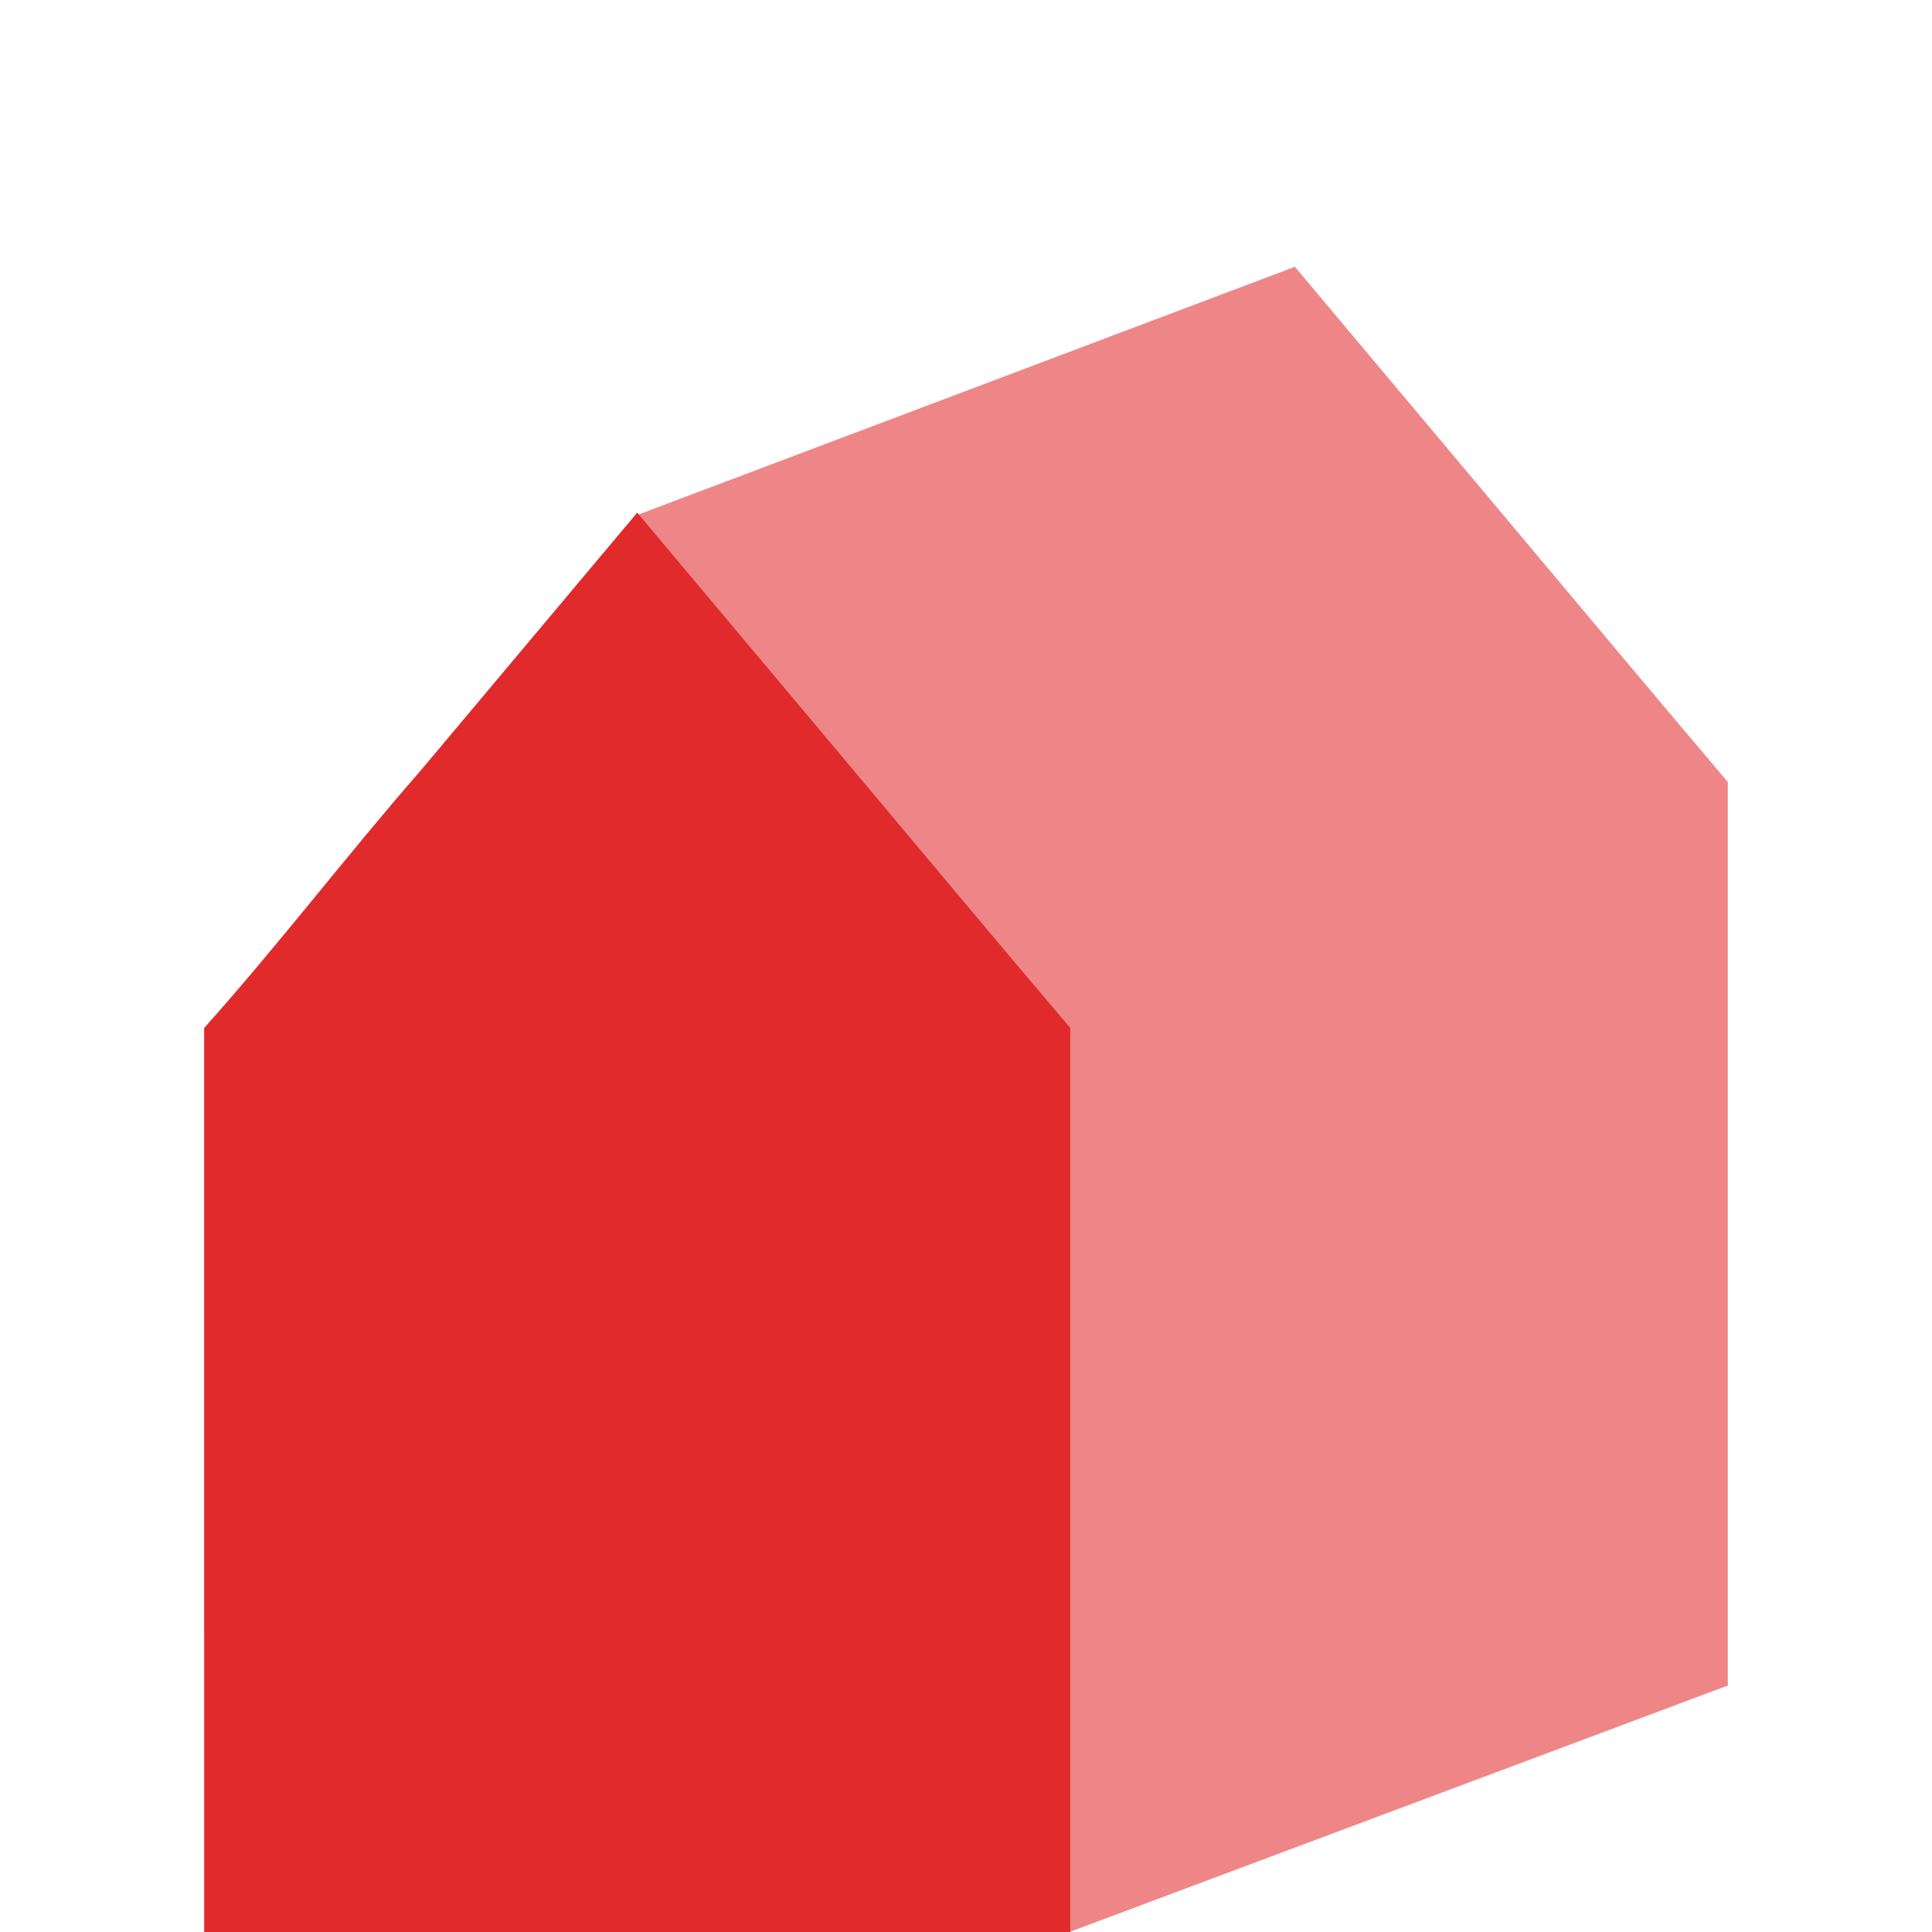
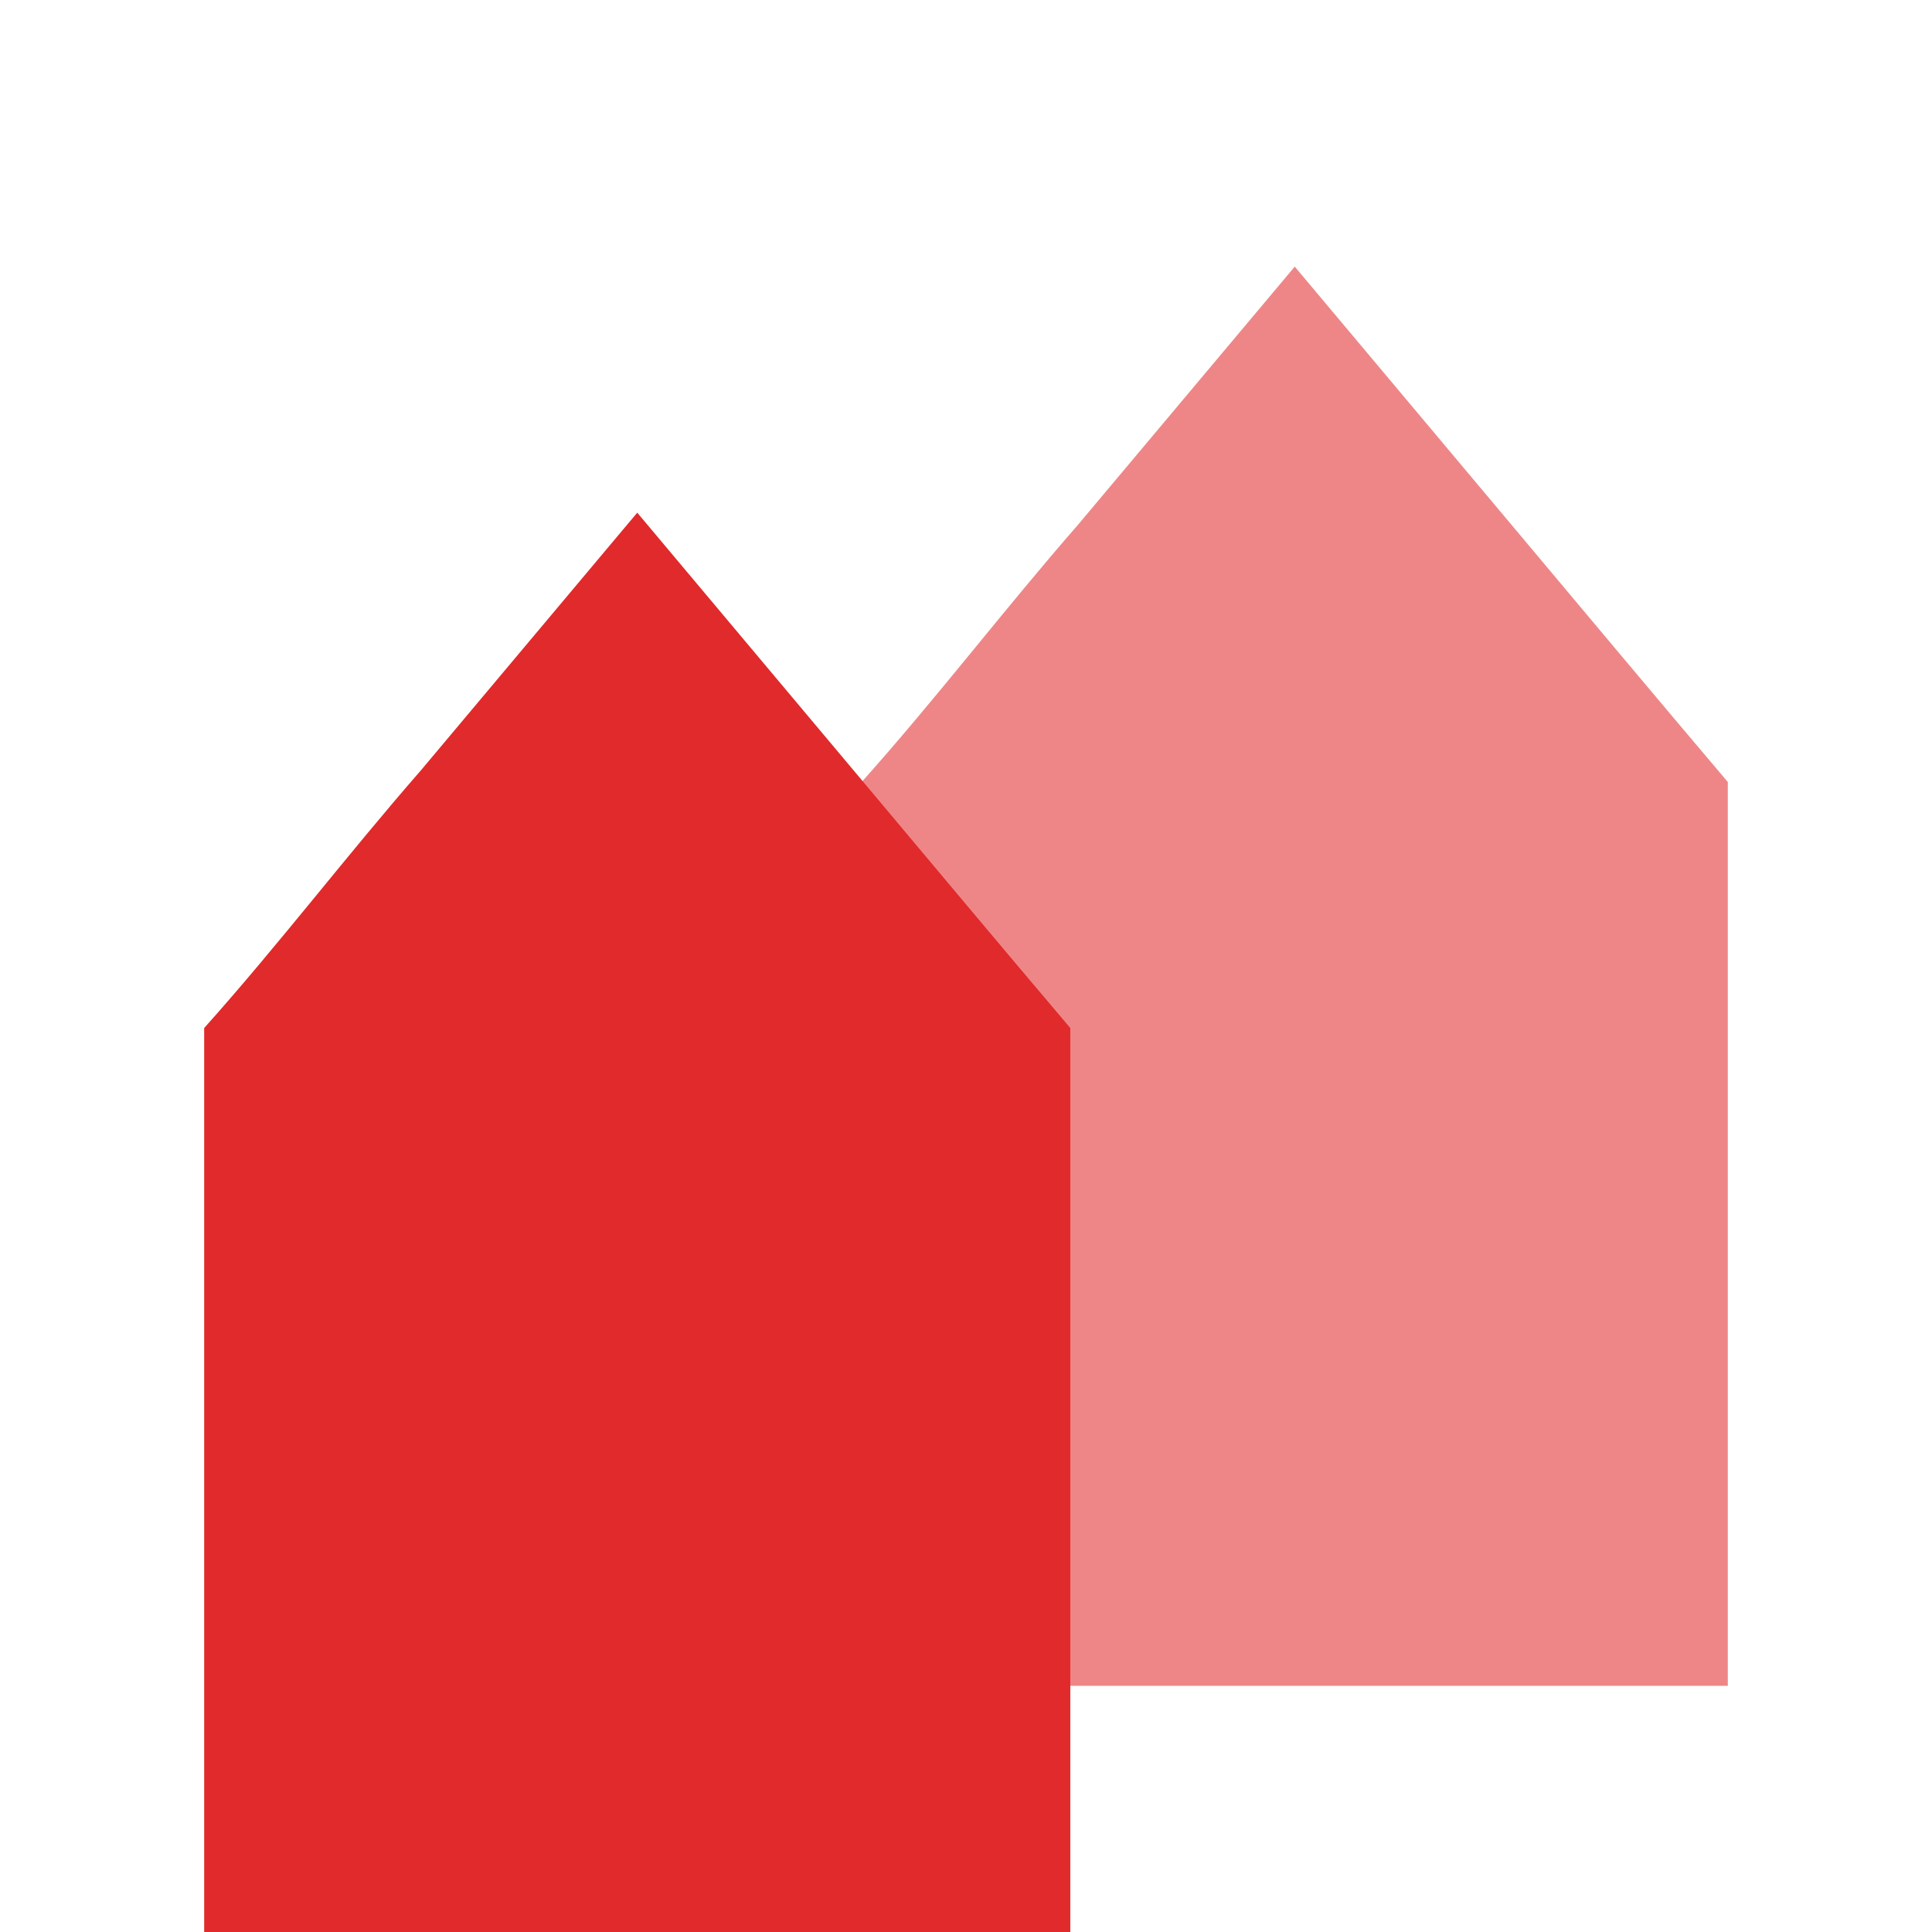
<svg xmlns="http://www.w3.org/2000/svg" xmlns:ns1="http://www.inkscape.org/namespaces/inkscape" xmlns:ns2="http://sodipodi.sourceforge.net/DTD/sodipodi-0.dtd" width="100" height="100" viewBox="0 0 100 100" id="svg2" version="1.1" ns1:version="0.91 r13725" ns2:docname="family_active.svg">
  <defs id="defs4" />
  <ns2:namedview id="base" pagecolor="#ffffff" bordercolor="#666666" borderopacity="1.0" ns1:pageopacity="0.0" ns1:pageshadow="2" ns1:zoom="2.8284271" ns1:cx="22.526607" ns1:cy="18.817213" ns1:document-units="px" ns1:current-layer="g4137" showgrid="false" fit-margin-top="0" fit-margin-left="0" fit-margin-right="0" fit-margin-bottom="0" ns1:window-width="1920" ns1:window-height="1016" ns1:window-x="1680" ns1:window-y="107" ns1:window-maximized="1" units="px" />
  <g ns1:label="Ebene 1" ns1:groupmode="layer" id="layer1" transform="translate(-480.708,-344.149)">
    <g id="g4137" transform="translate(10.569,-6.9)">
      <g id="g4138" transform="translate(0,6.9)">
-         <path ns2:nodetypes="cccccccc" ns1:connector-curvature="0" id="path3334" d="m 537.155,357.949 -11.2,13.34 c -3.829,4.384 -7.337,8.998 -11.216,13.336 l 0,46.782 44.831,0 0,-46.782 c -3.75,-4.42 -7.484,-8.89 -11.216,-13.336 z" style="fill:#ee8687;fill-opacity:1;fill-rule:evenodd;stroke:none;stroke-width:0.921px;stroke-linecap:butt;stroke-linejoin:miter;stroke-opacity:1" />
-         <path style="fill:#cccccc;fill-opacity:1;fill-rule:evenodd;stroke:none;stroke-width:0.921px;stroke-linecap:butt;stroke-linejoin:miter;stroke-opacity:1" d="m 503.123,370.684 -11.2,13.34 c -3.829,4.384 -7.337,8.998 -11.216,13.336 l 0,31.29 44.831,0 0,-31.29 c -3.75,-4.42 -7.484,-8.89 -11.216,-13.336 z" id="path3336" ns1:connector-curvature="0" ns2:nodetypes="cccccccc" />
-         <path style="fill:#ee8687;fill-opacity:1;fill-rule:evenodd;stroke:none;stroke-width:1px;stroke-linecap:butt;stroke-linejoin:miter;stroke-opacity:1" d="m 503.131,370.802 34.022,-12.841 22.41,73.434 -34.02,12.735 z" id="path3338" ns1:connector-curvature="0" ns2:nodetypes="ccccc" />
+         <path ns2:nodetypes="cccccccc" ns1:connector-curvature="0" id="path3334" d="m 537.155,357.949 -11.2,13.34 c -3.829,4.384 -7.337,8.998 -11.216,13.336 l 0,46.782 44.831,0 0,-46.782 c -3.75,-4.42 -7.484,-8.89 -11.216,-13.336 " style="fill:#ee8687;fill-opacity:1;fill-rule:evenodd;stroke:none;stroke-width:0.921px;stroke-linecap:butt;stroke-linejoin:miter;stroke-opacity:1" />
        <path style="fill:#e12a2b;fill-opacity:1;fill-rule:evenodd;stroke:none;stroke-width:0.921px;stroke-linecap:butt;stroke-linejoin:miter;stroke-opacity:1" d="m 503.123,370.684 -11.2,13.34 c -3.829,4.384 -7.337,8.998 -11.216,13.336 l 0,46.79 44.831,0 0,-46.79 c -3.75,-4.42 -7.484,-8.89 -11.216,-13.336 z" id="rect3336" ns1:connector-curvature="0" ns2:nodetypes="cccccccc" />
      </g>
    </g>
  </g>
</svg>